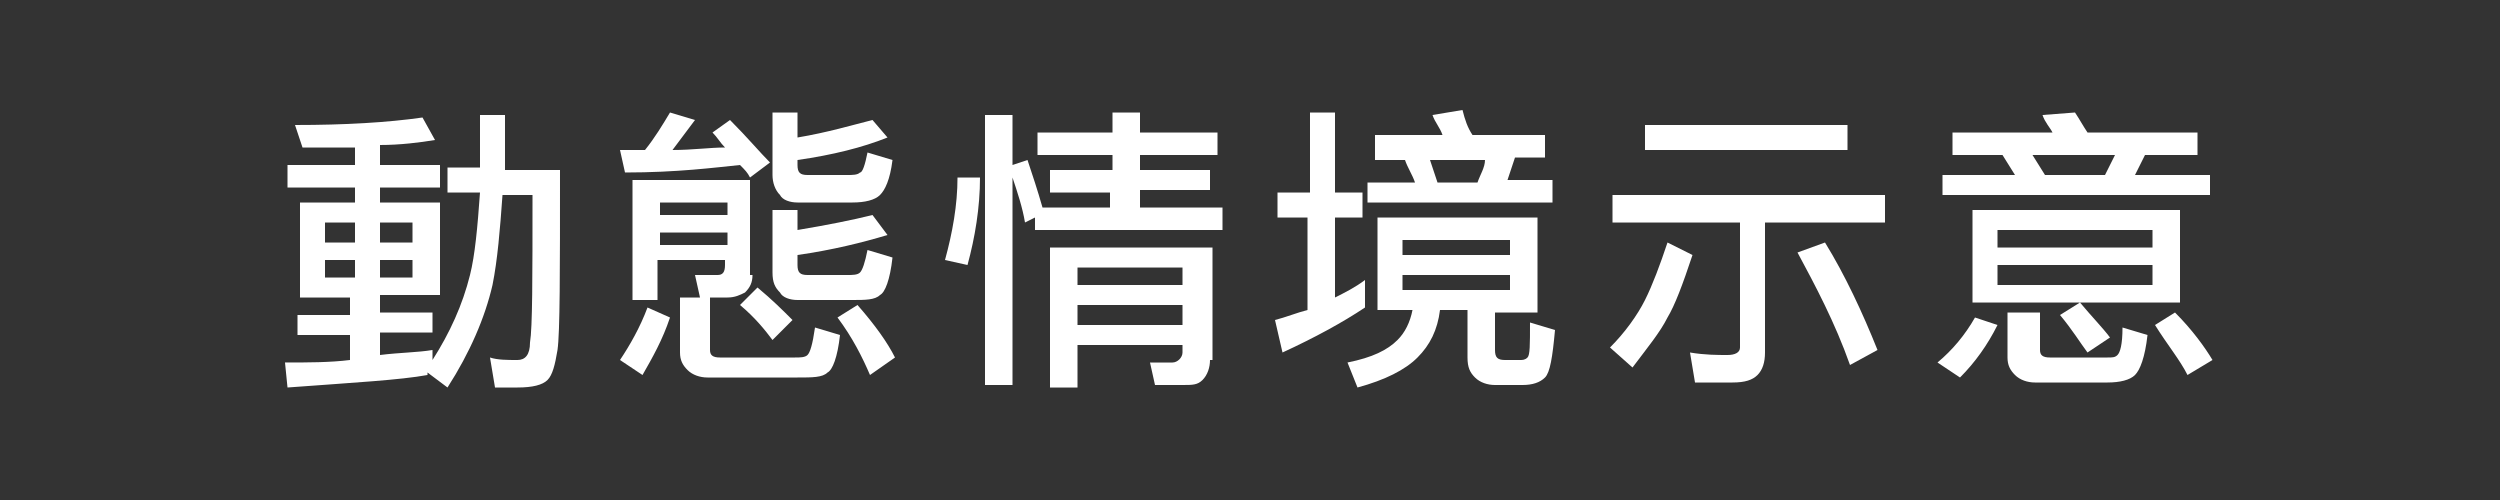
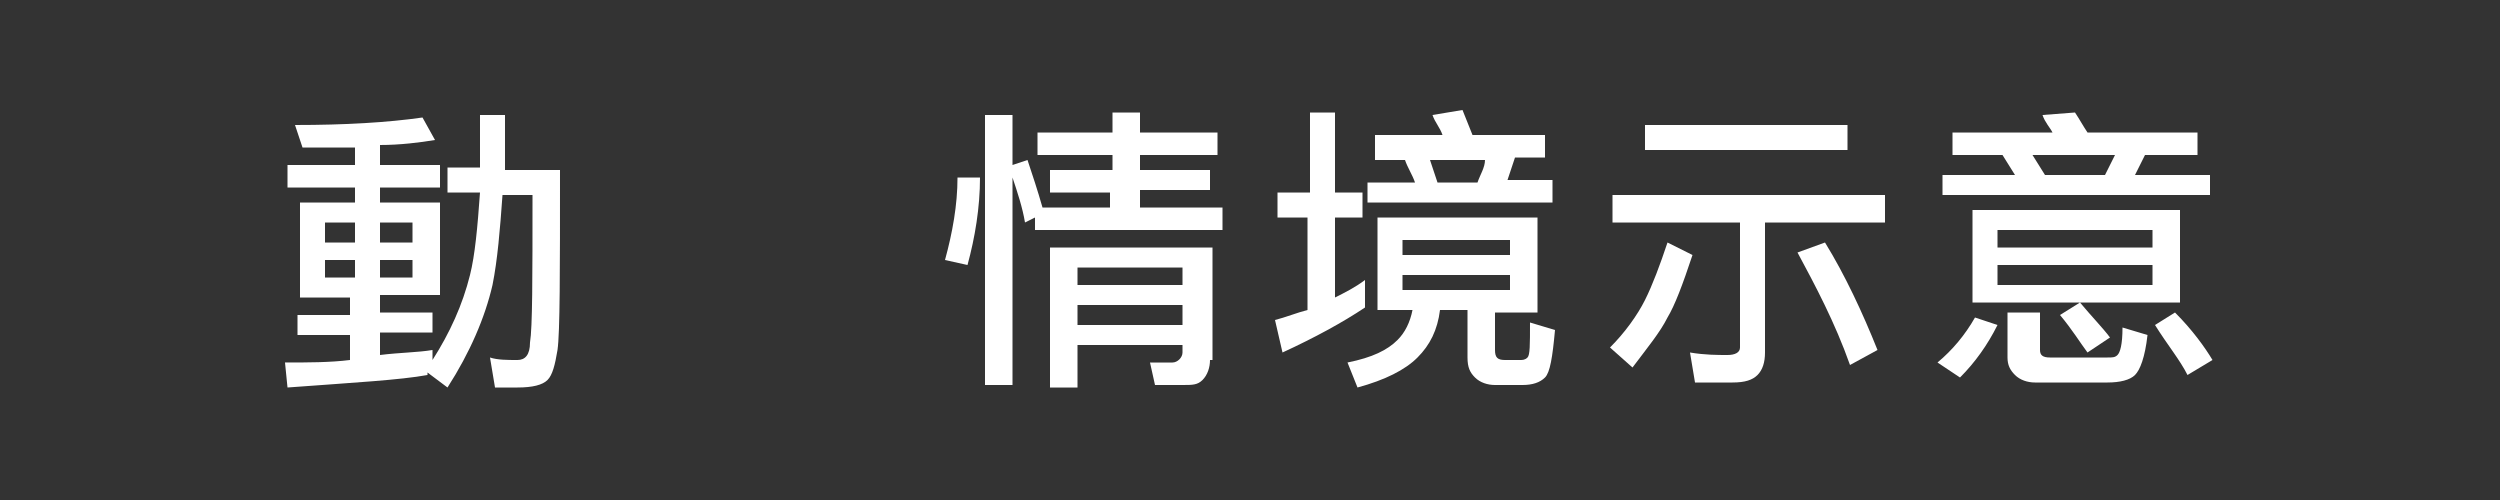
<svg xmlns="http://www.w3.org/2000/svg" version="1.1" id="圖層_1" x="0px" y="0px" viewBox="0 0 100 20" style="enable-background:new 0 0 100 20;" xml:space="preserve">
  <rect x="0" y="0" width="100" height="20" fill="#333333" stroke="none" />
  <style type="text/css">
	.st0{fill:#FFFFFF;}
</style>
  <g>
    <g>
      <path class="st0" d="M17.4,5.6c-0.6,0.1-1.4,0.2-2.2,0.2v0.8h2.4v0.9h-2.4v0.6h2.4v3.7h-2.4v0.7h2.1v0.8h-2.1v0.9    c0.8-0.1,1.5-0.1,2.1-0.2v0.4c0.7-1.1,1.2-2.2,1.5-3.4c0.2-0.8,0.3-1.9,0.4-3.3h-1.3v-1h1.3c0-0.2,0-0.4,0-0.6V4.6h1v1.6    c0,0.2,0,0.4,0,0.6h2.2c0,4.1,0,6.5-0.1,7.2c-0.1,0.6-0.2,1-0.4,1.2c-0.2,0.2-0.6,0.3-1.2,0.3c-0.3,0-0.6,0-0.9,0l-0.2-1.2    c0.3,0.1,0.7,0.1,1.1,0.1c0.3,0,0.5-0.2,0.5-0.7c0.1-0.6,0.1-2.6,0.1-5.9h-1.2c-0.1,1.4-0.2,2.6-0.4,3.6c-0.3,1.3-0.9,2.7-1.8,4.1    l-0.8-0.6v0.1c-1.1,0.2-2.9,0.3-5.6,0.5l-0.1-1c0.9,0,1.8,0,2.6-0.1v-1h-2.1v-0.8h2.1v-0.7H12V8.1h2.2V7.5h-2.7V6.6h2.7V5.9    c-0.7,0-1.4,0-2.1,0l-0.3-0.9c2,0,3.7-0.1,5.1-0.3L17.4,5.6z M14.2,9.7V8.9H13v0.8H14.2z M14.2,10.4H13v0.7h1.2V10.4z M15.2,9.7    h1.3V8.9h-1.3V9.7z M16.5,10.4h-1.3v0.7h1.3V10.4z" />
-       <path class="st0" d="M27.8,4.8c-0.3,0.4-0.6,0.8-0.9,1.2c0.8,0,1.5-0.1,2.1-0.1c-0.2-0.2-0.3-0.4-0.5-0.6l0.7-0.5    c0.7,0.7,1.2,1.3,1.6,1.7L30,7.1c-0.1-0.2-0.2-0.3-0.4-0.5c-1,0.1-2.5,0.3-4.6,0.3L24.8,6c0.3,0,0.7,0,1,0c0.4-0.5,0.7-1,1-1.5    L27.8,4.8z M26.8,12.7c-0.3,0.9-0.7,1.6-1.1,2.3l-0.9-0.6c0.4-0.6,0.8-1.3,1.1-2.1L26.8,12.7z M30.1,11c0,0.3-0.1,0.5-0.3,0.7    c-0.2,0.1-0.4,0.2-0.7,0.2H28L27.8,11l0.9,0c0.2,0,0.3-0.1,0.3-0.4v-0.2h-2.7V12h-1V7.2h4.7V11z M29.1,8.6V8.1h-2.7v0.5H29.1z     M29.1,9.8V9.3h-2.7v0.5H29.1z M28.4,12.2V14c0,0.2,0.1,0.3,0.4,0.3h3c0.2,0,0.4,0,0.5-0.1c0.1-0.1,0.2-0.4,0.3-1.1l1,0.3    c-0.1,0.9-0.3,1.4-0.5,1.5c-0.2,0.2-0.6,0.2-1.2,0.2h-3.6c-0.3,0-0.6-0.1-0.8-0.3c-0.2-0.2-0.3-0.4-0.3-0.7v-2.2H28.4z M31.7,12.8    l-0.8,0.8c-0.3-0.4-0.7-0.9-1.3-1.4l0.7-0.7C30.9,12,31.3,12.4,31.7,12.8z M31.9,4.5v1c1.2-0.2,2.2-0.5,3-0.7l0.6,0.7    c-1,0.4-2.2,0.7-3.6,0.9v0.2c0,0.3,0.1,0.4,0.4,0.4h1.6c0.2,0,0.4,0,0.5-0.1c0.1,0,0.2-0.3,0.3-0.8l1,0.3    c-0.1,0.8-0.3,1.2-0.5,1.4C35,8,34.6,8.1,34.1,8.1h-2.2c-0.3,0-0.6-0.1-0.7-0.3C31,7.6,30.9,7.3,30.9,7V4.5H31.9z M31.9,8.4v0.8    c1.2-0.2,2.2-0.4,3-0.6l0.6,0.8c-1,0.3-2.2,0.6-3.6,0.8v0.4c0,0.3,0.1,0.4,0.4,0.4h1.6c0.2,0,0.4,0,0.5-0.1    c0.1-0.1,0.2-0.4,0.3-0.9l1,0.3c-0.1,0.9-0.3,1.4-0.5,1.5c-0.2,0.2-0.6,0.2-1.1,0.2h-2.2c-0.3,0-0.6-0.1-0.7-0.3    c-0.2-0.2-0.3-0.4-0.3-0.8V8.4H31.9z M35.8,14.3l-1,0.7c-0.3-0.7-0.7-1.5-1.3-2.3l0.8-0.5C35,13,35.5,13.7,35.8,14.3z" />
      <path class="st0" d="M39.2,7.1c0,1.2-0.2,2.4-0.5,3.5l-0.9-0.2c0.3-1.1,0.5-2.2,0.5-3.3L39.2,7.1z M40.5,4.6v2l0.6-0.2    c0.2,0.6,0.4,1.2,0.6,1.9h2.7V7.7H42V6.8h2.5V6.2h-3V5.3h3V4.5h1.1v0.8h3.1v0.9h-3.1v0.6h2.8v0.8h-2.8v0.7h3.3v0.9h-7.5V8.7    L41,8.9c-0.1-0.6-0.3-1.2-0.5-1.8v8.3h-1.1V4.6H40.5z M48.4,14.4c0,0.3-0.1,0.6-0.3,0.8c-0.2,0.2-0.4,0.2-0.8,0.2h-1.1L46,14.5    l0.9,0c0.2,0,0.4-0.2,0.4-0.4v-0.3h-4.2v1.7h-1.1V9.9h6.5V14.4z M47.3,11.4v-0.7h-4.2v0.7H47.3z M47.3,13v-0.8h-4.2V13H47.3z" />
-       <path class="st0" d="M52.4,7.7V4.5h1v3.2h1.1v1h-1.1v3.2c0.4-0.2,0.8-0.4,1.2-0.7v1.1c-0.9,0.6-2,1.2-3.3,1.8l-0.3-1.3    c0.4-0.1,0.9-0.3,1.3-0.4V8.7h-1.2v-1H52.4z M61.5,8.7v3.8h-1.7V14c0,0.3,0.1,0.4,0.4,0.4h0.6c0.1,0,0.2,0,0.3-0.1    c0.1-0.1,0.1-0.5,0.1-1.4l1,0.3c-0.1,1.1-0.2,1.7-0.4,1.9c-0.2,0.2-0.5,0.3-0.9,0.3h-1.1c-0.3,0-0.6-0.1-0.8-0.3    c-0.2-0.2-0.3-0.4-0.3-0.8v-1.9h-1.1c-0.1,0.8-0.4,1.4-0.9,1.9c-0.5,0.5-1.3,0.9-2.4,1.2l-0.4-1c1-0.2,1.6-0.5,2-0.9    c0.3-0.3,0.5-0.7,0.6-1.2h-1.4V8.7H61.5z M58.9,5.4h2.9v0.9h-1.2c-0.1,0.3-0.2,0.6-0.3,0.9h1.8v0.9h-7.4V7.3h1.9    c-0.1-0.3-0.3-0.6-0.4-0.9H55V5.4h2.7c-0.1-0.3-0.3-0.5-0.4-0.8l1.2-0.2C58.6,4.8,58.7,5.1,58.9,5.4z M60.4,10.2V9.6h-4.3v0.6    H60.4z M60.4,11h-4.3v0.6h4.3V11z M59.1,7.3c0.1-0.3,0.3-0.6,0.3-0.9h-2.2c0.1,0.3,0.2,0.6,0.3,0.9H59.1z" />
+       <path class="st0" d="M52.4,7.7V4.5h1v3.2h1.1v1h-1.1v3.2c0.4-0.2,0.8-0.4,1.2-0.7v1.1c-0.9,0.6-2,1.2-3.3,1.8l-0.3-1.3    c0.4-0.1,0.9-0.3,1.3-0.4V8.7h-1.2v-1H52.4z M61.5,8.7v3.8h-1.7V14c0,0.3,0.1,0.4,0.4,0.4h0.6c0.1,0,0.2,0,0.3-0.1    c0.1-0.1,0.1-0.5,0.1-1.4l1,0.3c-0.1,1.1-0.2,1.7-0.4,1.9c-0.2,0.2-0.5,0.3-0.9,0.3h-1.1c-0.3,0-0.6-0.1-0.8-0.3    c-0.2-0.2-0.3-0.4-0.3-0.8v-1.9h-1.1c-0.1,0.8-0.4,1.4-0.9,1.9c-0.5,0.5-1.3,0.9-2.4,1.2l-0.4-1c1-0.2,1.6-0.5,2-0.9    c0.3-0.3,0.5-0.7,0.6-1.2h-1.4V8.7H61.5z M58.9,5.4h2.9v0.9h-1.2c-0.1,0.3-0.2,0.6-0.3,0.9h1.8v0.9h-7.4V7.3h1.9    c-0.1-0.3-0.3-0.6-0.4-0.9H55V5.4h2.7c-0.1-0.3-0.3-0.5-0.4-0.8l1.2-0.2z M60.4,10.2V9.6h-4.3v0.6    H60.4z M60.4,11h-4.3v0.6h4.3V11z M59.1,7.3c0.1-0.3,0.3-0.6,0.3-0.9h-2.2c0.1,0.3,0.2,0.6,0.3,0.9H59.1z" />
      <path class="st0" d="M75.4,7.8v1.1h-4.8v5.2c0,0.4-0.1,0.7-0.3,0.9c-0.2,0.2-0.5,0.3-1,0.3h-1.5l-0.2-1.2c0.6,0.1,1.1,0.1,1.5,0.1    c0.3,0,0.5-0.1,0.5-0.3V8.9h-5.1V7.8H75.4z M67.7,10.2c-0.4,1.2-0.7,2-1,2.5c-0.3,0.6-0.8,1.2-1.4,2l-0.9-0.8    c0.6-0.6,1.1-1.3,1.4-1.9c0.3-0.6,0.6-1.4,0.9-2.3L67.7,10.2z M73.9,5V6h-8.1V5H73.9z M75.1,14L74,14.6c-0.6-1.7-1.4-3.2-2.1-4.5    l1.1-0.4C73.8,11,74.5,12.5,75.1,14z" />
      <path class="st0" d="M79.9,13c-0.4,0.8-0.9,1.5-1.5,2.1l-0.9-0.6c0.6-0.5,1.1-1.1,1.5-1.8L79.9,13z M83.5,5.3h4.4v0.9h-2.1L85.4,7    h3v0.8H77.7V7h2.9l-0.5-0.8h-2V5.3h4c-0.1-0.2-0.3-0.4-0.4-0.7L83,4.5C83.2,4.8,83.3,5,83.5,5.3z M87.2,8.4v3.7h-8.3V8.4H87.2z     M86.1,9.9V9.2h-6.2v0.7H86.1z M86.1,10.6h-6.2v0.8h6.2V10.6z M81.6,12.5V14c0,0.2,0.1,0.3,0.4,0.3h2.3c0.2,0,0.3,0,0.4-0.1    c0.1-0.1,0.2-0.4,0.2-1.1l1,0.3c-0.1,0.9-0.3,1.4-0.5,1.6c-0.2,0.2-0.6,0.3-1.1,0.3h-2.9c-0.3,0-0.6-0.1-0.8-0.3    c-0.2-0.2-0.3-0.4-0.3-0.7v-1.8H81.6z M84.2,7l0.4-0.8h-3.3L81.8,7H84.2z M84.4,13.5l-0.9,0.6c-0.3-0.4-0.6-0.9-1.1-1.5l0.8-0.5    C83.7,12.7,84.1,13.1,84.4,13.5z M88.5,14.4l-1,0.6c-0.3-0.6-0.8-1.2-1.3-2l0.8-0.5C87.7,13.2,88.2,13.9,88.5,14.4z" />
    </g>
  </g>
</svg>